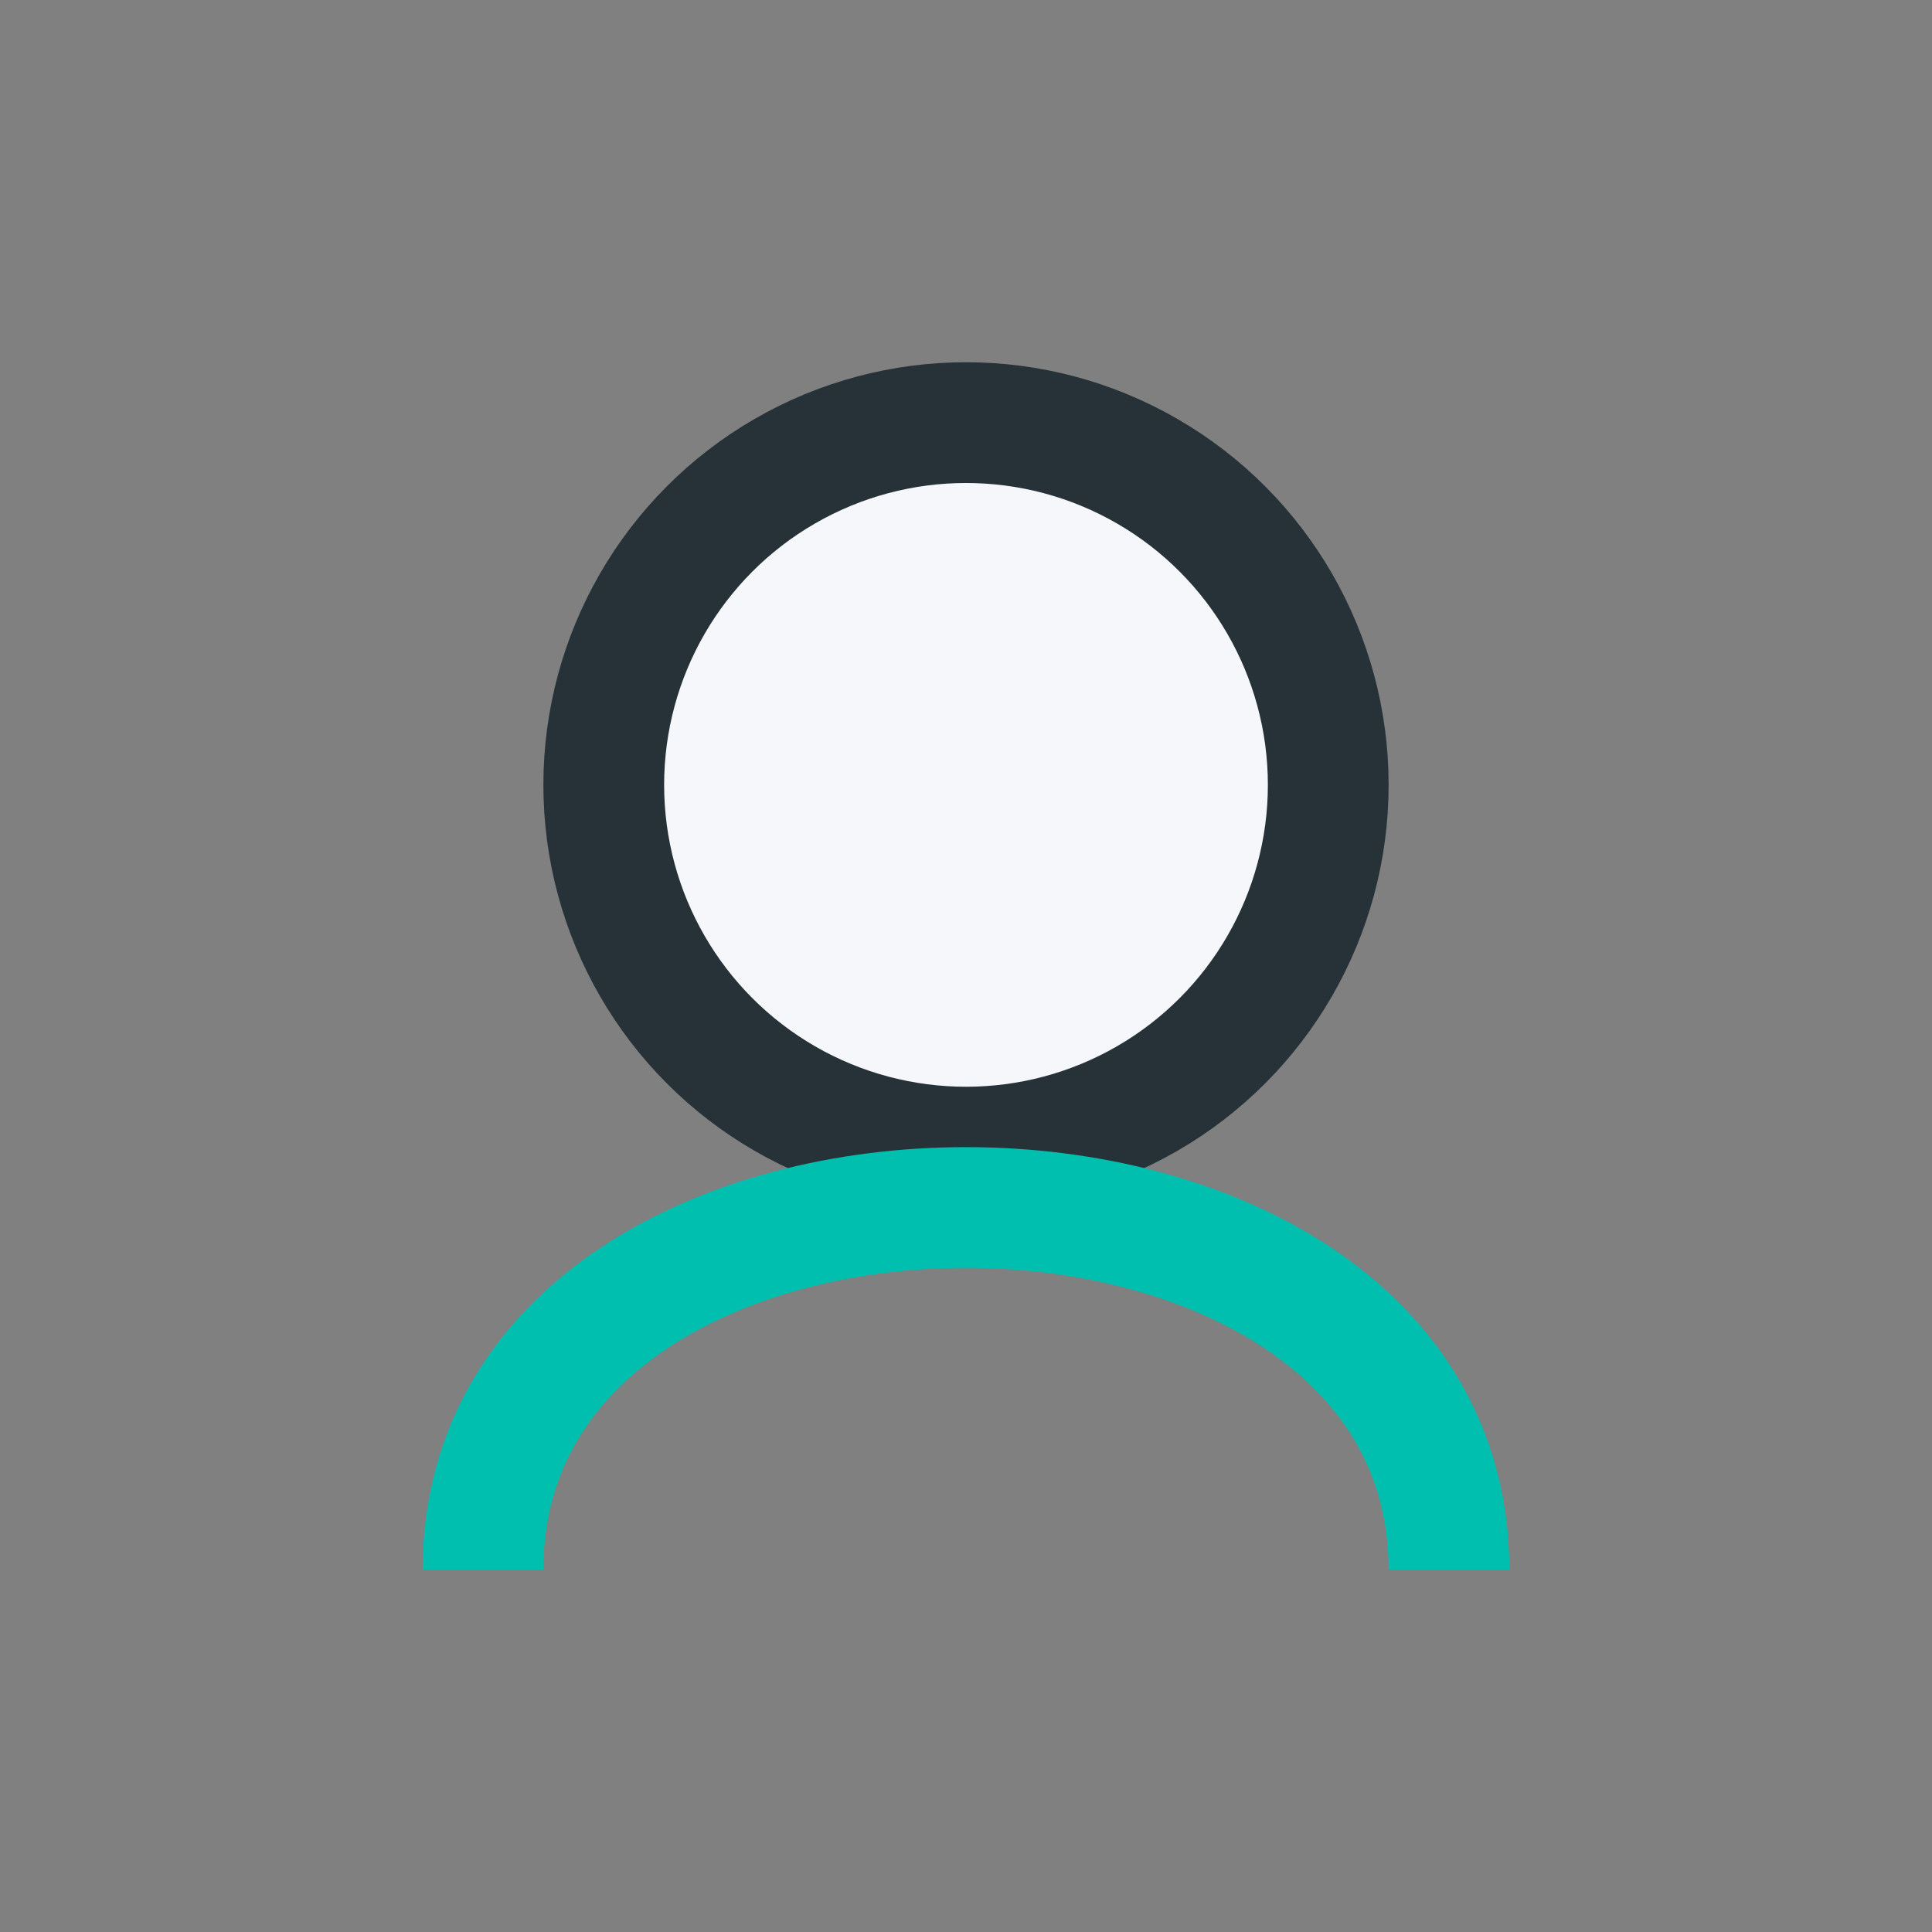
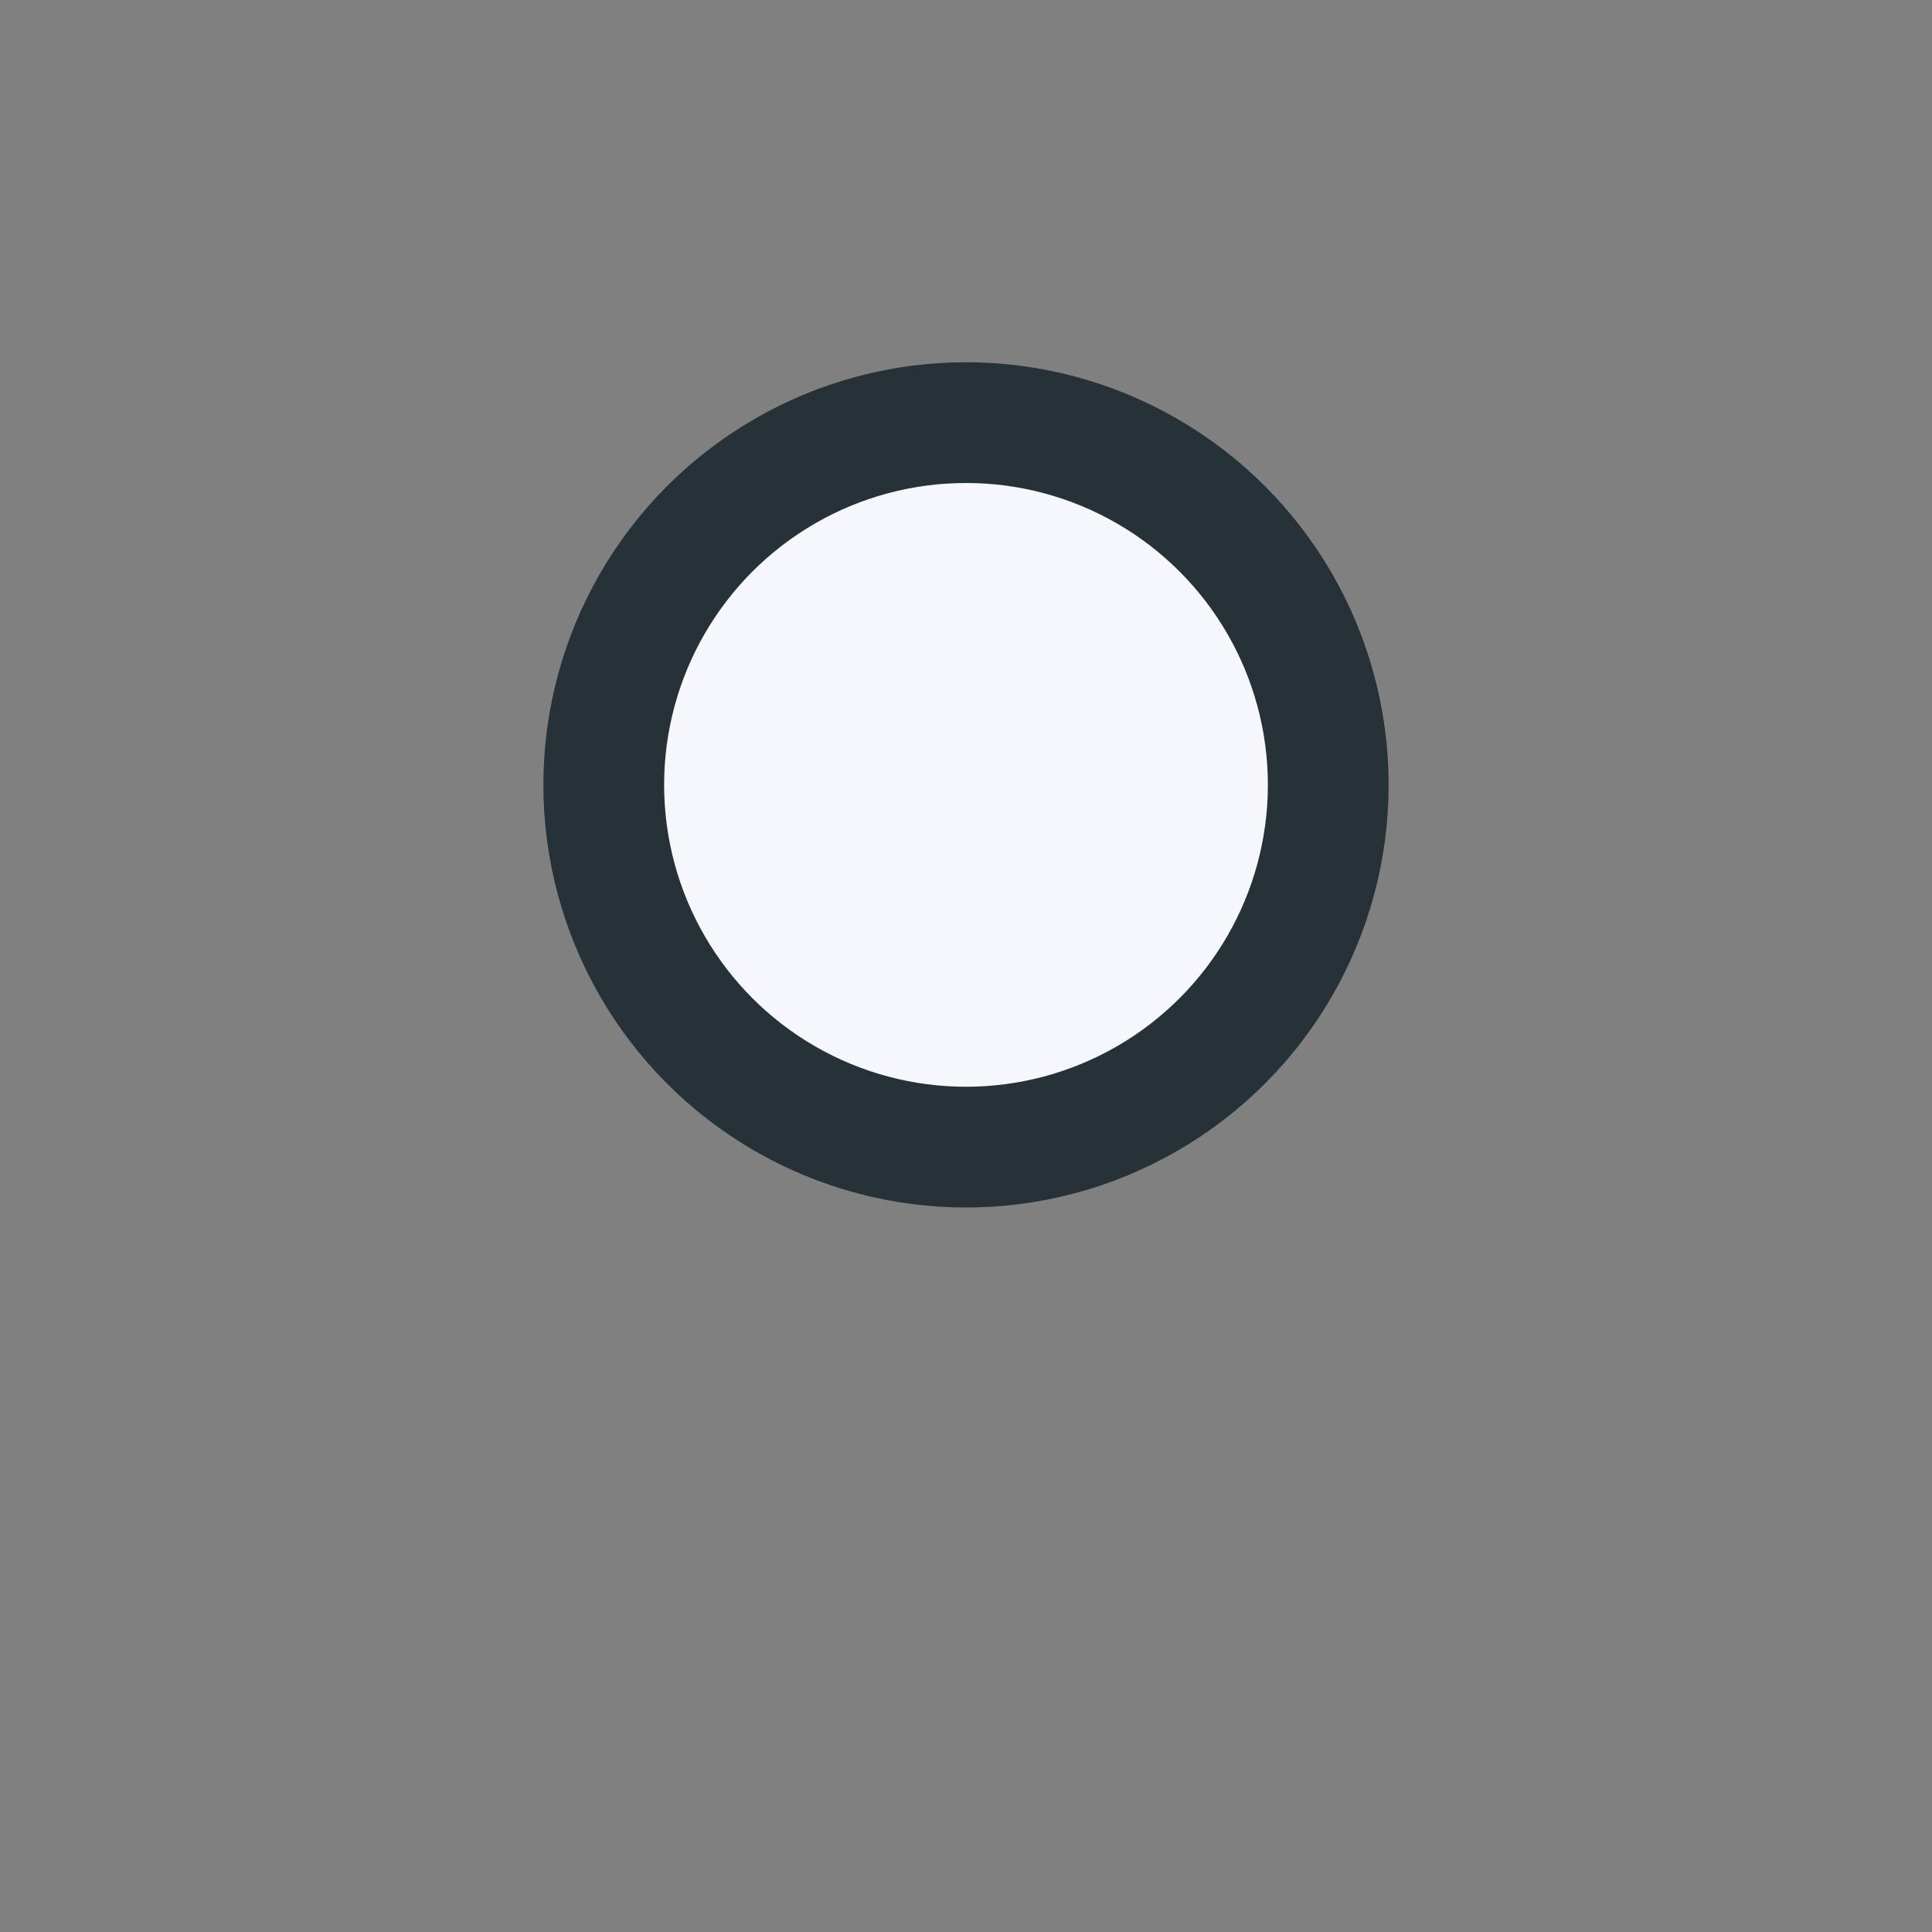
<svg xmlns="http://www.w3.org/2000/svg" viewBox="0 0 32 32" width="32" height="32">
  <rect x="0" y="0" width="32" height="32" fill="#808080" stroke="none" />
  <circle cx="16" cy="13" r="6" fill="#F5F7FA" stroke="#263238" stroke-width="2" />
-   <path d="M8 26c0-4 4-6 8-6s8 2 8 6" stroke="#00BFAE" stroke-width="2" fill="none" />
</svg>